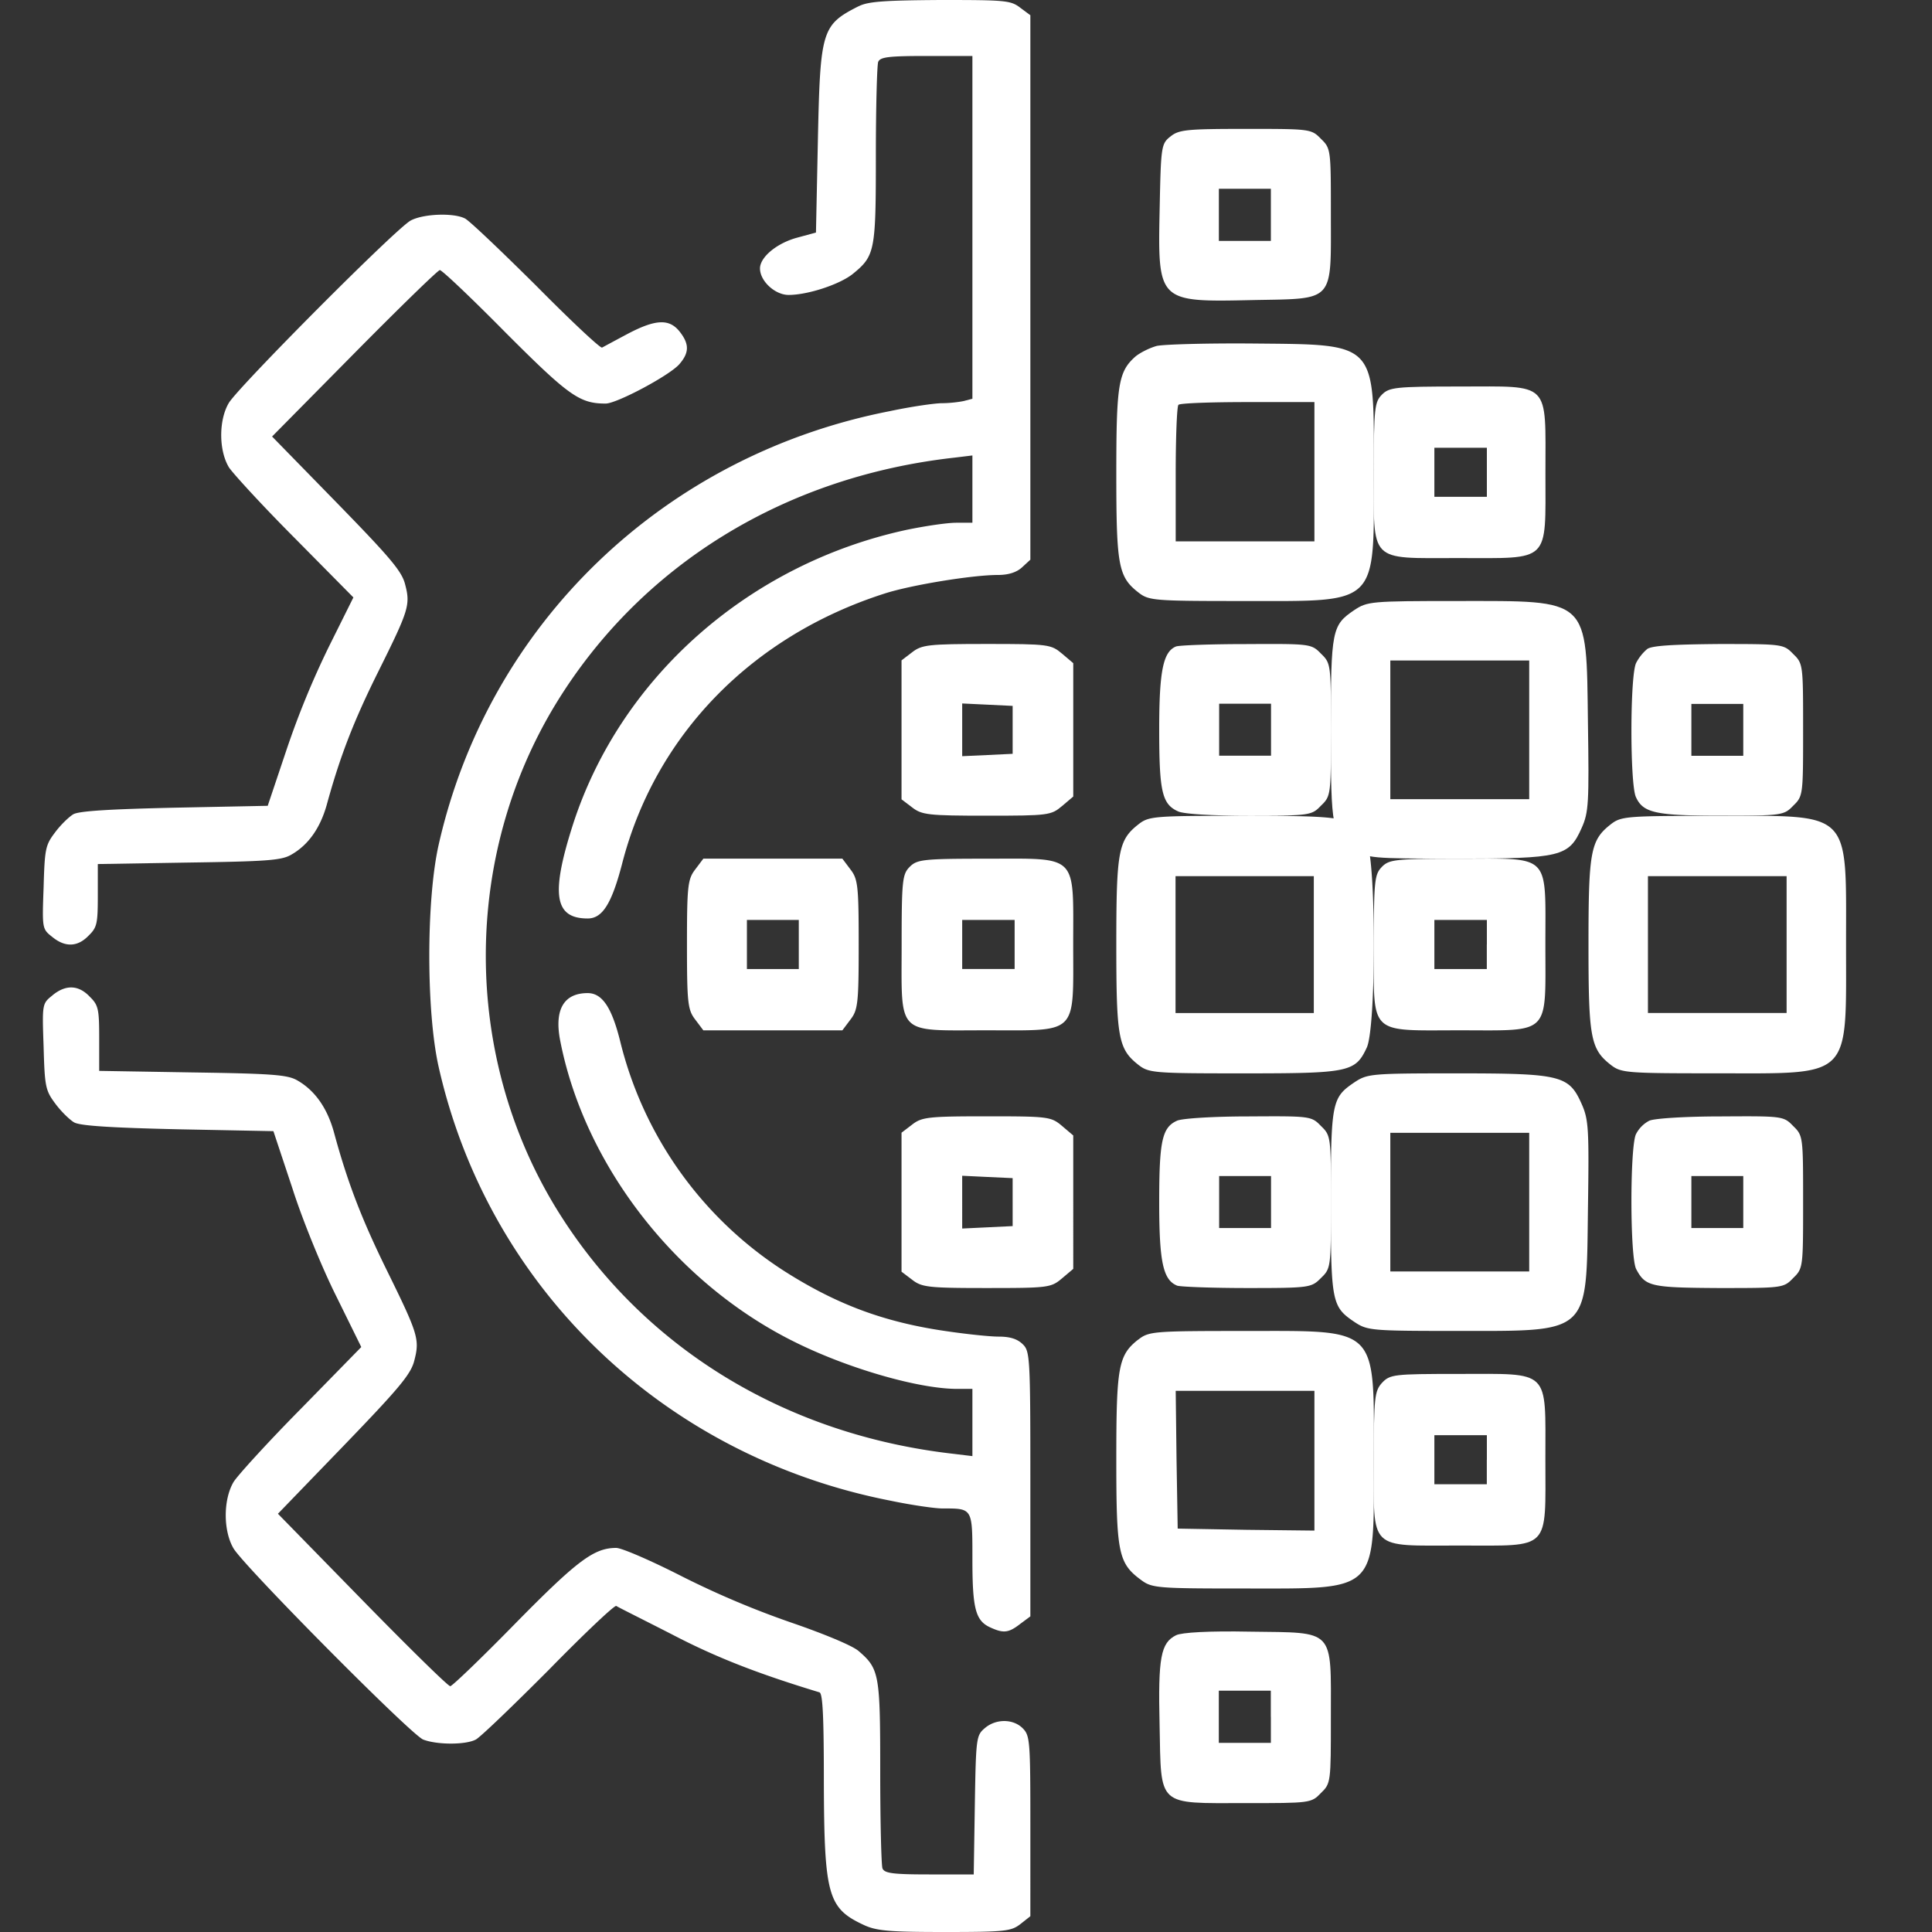
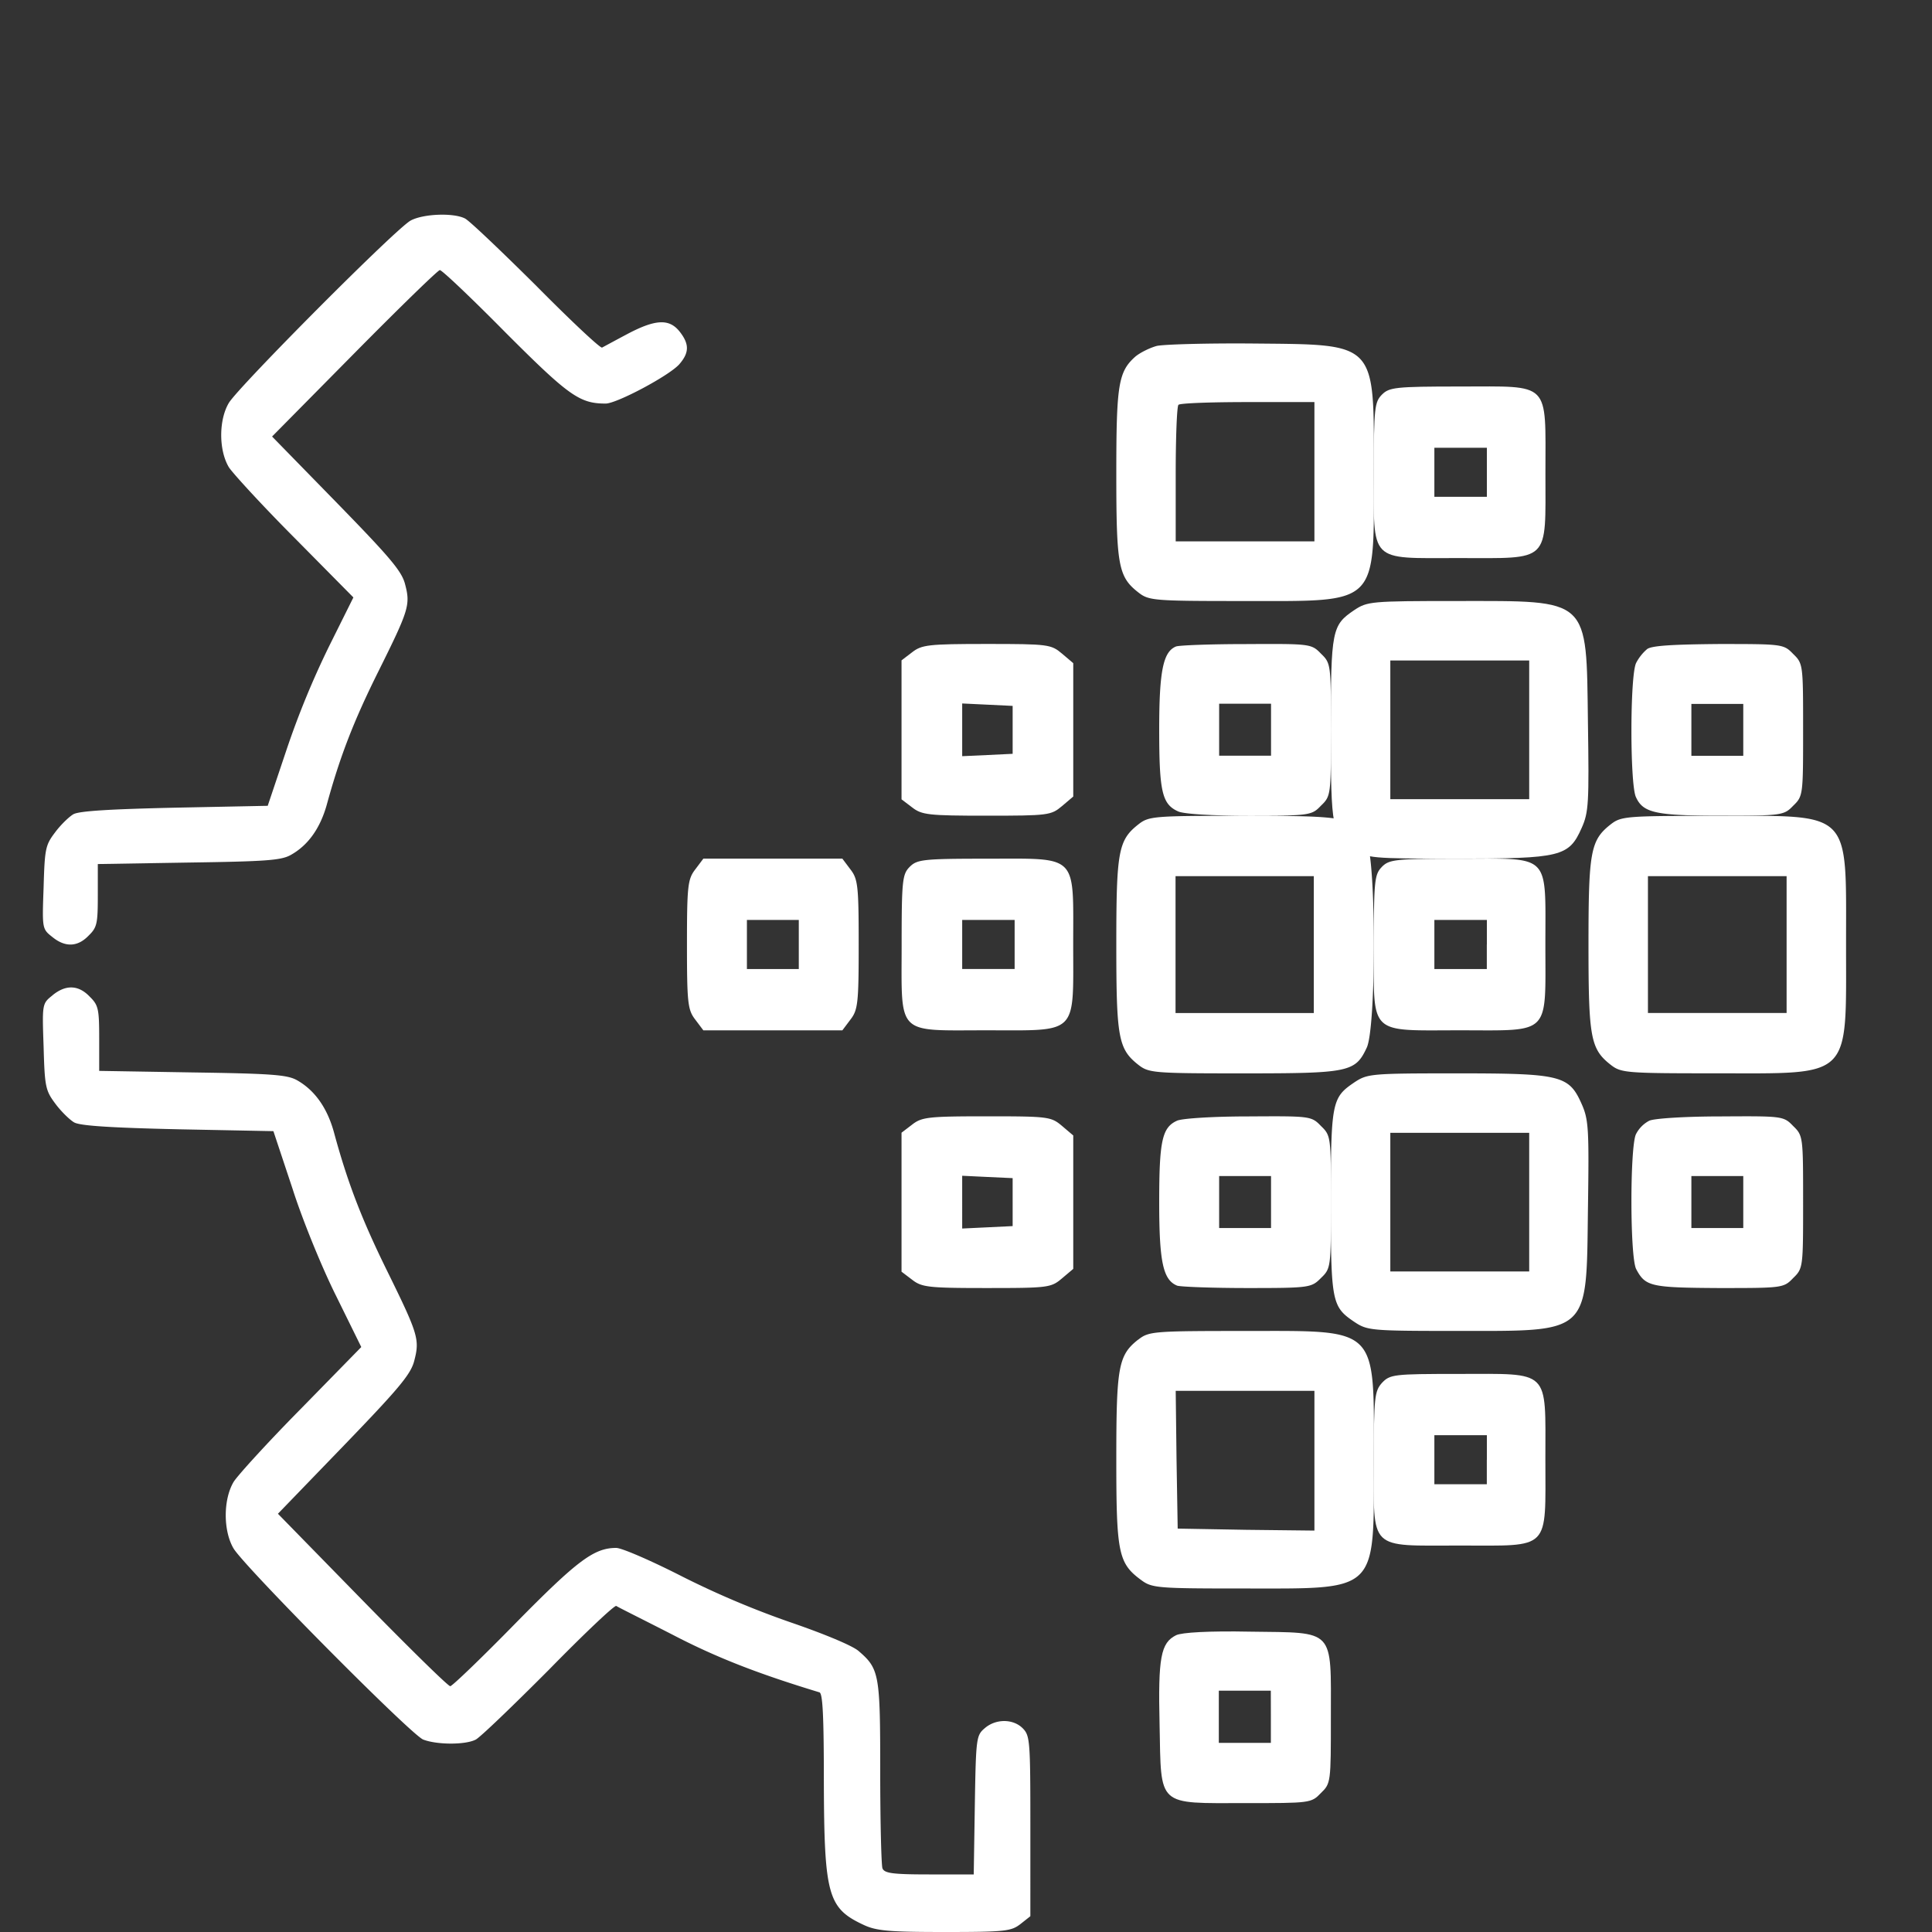
<svg xmlns="http://www.w3.org/2000/svg" width="35" height="35" fill="none">
  <rect width="100%" height="100%" fill="#333333" stroke="none" />
  <g clip-path="url(#a)" fill="#fff">
-     <path d="M15.552.114c-.665.338-.693.433-.735 2.415l-.035 1.684-.35.095c-.364.101-.664.352-.664.555 0 .23.273.48.518.48.35 0 .923-.19 1.161-.379.406-.331.42-.412.42-2.15 0-.874.021-1.631.042-1.692.035-.088.182-.108.875-.108h.832v6.209l-.153.041c-.091.02-.266.04-.392.04-.133 0-.56.061-.945.143-4.1.798-7.278 3.855-8.18 7.86-.225 1-.225 3.017 0 4.018.902 4.004 4.072 7.055 8.18 7.86.385.081.812.142.945.142.552 0 .545-.014.545.92 0 .9.056 1.116.33 1.238.237.108.328.095.538-.068l.182-.135V26.88c0-2.307-.007-2.402-.14-2.53-.098-.095-.23-.136-.434-.136-.168 0-.601-.047-.965-.101-1.12-.163-1.98-.487-2.925-1.09a6.899 6.899 0 0 1-2.96-4.132c-.155-.636-.33-.9-.596-.9-.426 0-.601.291-.503.832.433 2.28 2.113 4.444 4.29 5.506.951.467 2.197.826 2.89.832h.293v1.218l-.328-.04c-3.087-.346-5.69-1.956-7.222-4.465-1.687-2.773-1.687-6.345 0-9.118 1.532-2.51 4.135-4.12 7.222-4.465l.328-.04V9.47h-.293c-.168 0-.567.06-.896.128-2.848.615-5.172 2.658-6.04 5.316-.412 1.279-.35 1.725.26 1.725.265 0 .433-.264.622-.987.595-2.327 2.345-4.127 4.752-4.898.476-.155 1.595-.338 2.057-.338.19 0 .336-.047.434-.135l.154-.142V.276l-.182-.135C18.31.006 18.211 0 17.03 0c-1.015.007-1.309.027-1.477.115ZM21.205 2.472c-.167.13-.174.181-.196 1.276-.036 1.732-.044 1.725 1.688 1.688 1.493-.029 1.413.058 1.413-1.558 0-1.167 0-1.189-.18-1.363-.175-.18-.196-.18-1.363-.18-1.065 0-1.21.014-1.362.137Zm1.818 1.42v.472h-.942V3.42h.942v.472Z" />
    <path d="M7.444 3.993c-.246.12-3.105 2.995-3.297 3.304-.186.31-.186.86 0 1.169.08.12.617.705 1.2 1.29l1.055 1.067-.438.88a15.53 15.53 0 0 0-.776 1.888l-.338 1.007-1.685.034c-1.188.027-1.738.06-1.838.12-.08.048-.232.195-.331.33-.173.228-.186.295-.206.994-.027.752-.027.752.16.9.231.188.457.181.656-.027.152-.148.166-.215.166-.732v-.564l1.645-.027c1.393-.02 1.672-.04 1.844-.134.319-.175.537-.484.657-.907.239-.873.484-1.512.935-2.418.558-1.122.584-1.21.485-1.585-.06-.235-.272-.484-1.241-1.478L4.929 7.908l1.486-1.504c.823-.833 1.52-1.511 1.553-1.511.04 0 .577.51 1.194 1.135 1.147 1.148 1.34 1.283 1.81 1.283.2 0 1.149-.504 1.334-.712.18-.208.186-.363.007-.591-.186-.235-.431-.229-.942.04-.226.12-.438.235-.464.249-.034.013-.57-.49-1.195-1.122-.63-.625-1.207-1.176-1.287-1.216-.205-.107-.75-.087-.981.034ZM20.955 6.267c-.13.036-.302.122-.388.194-.308.274-.344.512-.344 2.12 0 1.658.036 1.867.395 2.148.193.152.265.159 1.916.159 2.462 0 2.355.108 2.355-2.343 0-2.372.071-2.3-2.19-2.322-.825-.007-1.615.015-1.744.044Zm2.857 2.278v1.262h-2.513V8.595c0-.67.022-1.24.05-1.261.022-.03.59-.05 1.257-.05h1.206v1.26Z" />
    <path d="M25.034 7.15c-.131.133-.146.244-.146 1.391 0 1.673-.102 1.569 1.529 1.569 1.682 0 1.58.104 1.58-1.54 0-1.68.109-1.568-1.551-1.568-1.17 0-1.28.015-1.412.148Zm1.902 1.406V9h-.951v-.888h.951v.444ZM24.533 11.053c-.402.273-.424.352-.424 2.168 0 1.817.022 1.896.424 2.169.238.157.295.165 1.855.165 1.89 0 2.034-.036 2.264-.553.13-.287.136-.46.115-1.91-.03-2.283.05-2.204-2.38-2.204-1.559 0-1.616.008-1.854.165Zm3.17 2.168v1.257h-2.516v-2.513h2.516v1.257ZM16.522 11.818l-.19.145v2.518l.19.144c.176.138.293.152 1.355.152 1.112 0 1.164-.007 1.361-.173l.205-.174v-2.416l-.205-.174c-.197-.166-.249-.174-1.361-.174-1.062 0-1.179.015-1.355.152Zm1.823 1.404v.434l-.454.022-.46.021v-.955l.46.022.454.022v.434Z" />
    <path d="M21.304 11.712c-.232.094-.304.442-.304 1.5 0 1.123.05 1.355.34 1.486.101.05.63.08 1.295.08 1.093 0 1.129-.008 1.295-.182.181-.174.181-.196.181-1.377s0-1.203-.18-1.377c-.174-.18-.196-.18-1.354-.174-.65 0-1.223.022-1.273.044Zm1.722 1.507v.471h-.94v-.942h.94v.471ZM29.838 11.76a.839.839 0 0 0-.196.246c-.115.21-.115 2.192-.007 2.431.13.29.355.34 1.555.34 1.092 0 1.129-.007 1.295-.18.18-.174.18-.196.18-1.375 0-1.18 0-1.201-.18-1.375-.174-.18-.195-.18-1.353-.18-.81.007-1.215.028-1.294.093Zm1.743 1.462v.47h-.94v-.94h.94v.47ZM20.616 14.94c-.358.283-.393.495-.393 2.172s.035 1.889.393 2.173c.194.153.265.16 1.911.16 1.911 0 2.026-.022 2.233-.466.172-.365.172-3.37 0-3.734-.207-.444-.322-.466-2.233-.466-1.646 0-1.717.007-1.91.16Zm3.185 2.172v1.24h-2.505v-2.48h2.505v1.24Z" />
    <path d="M29.172 14.94c-.359.284-.395.496-.395 2.172 0 1.676.036 1.888.395 2.172.194.153.266.16 1.917.16 2.476 0 2.354.124 2.354-2.332s.122-2.332-2.354-2.332c-1.651 0-1.723.007-1.917.16Zm3.194 2.172v1.239h-2.512v-2.479h2.512v1.24ZM12.597 15.748c-.137.177-.152.296-.152 1.362 0 1.067.015 1.186.152 1.363l.145.193h2.518l.145-.193c.137-.177.151-.296.151-1.363 0-1.066-.014-1.185-.151-1.362l-.145-.193h-2.518l-.145.193Zm1.874 1.362v.445h-.94v-.889h.94v.444ZM16.48 15.704c-.132.133-.146.244-.146 1.406 0 1.666-.11 1.555 1.528 1.555 1.682 0 1.58.103 1.58-1.555 0-1.657.102-1.554-1.58-1.554-1.14 0-1.25.015-1.382.148Zm1.901 1.406v.444h-.95v-.888h.95v.444ZM25.035 15.704c-.132.134-.147.245-.147 1.406 0 1.666-.11 1.555 1.558 1.555 1.66 0 1.55.11 1.55-1.555s.11-1.554-1.55-1.554c-1.17 0-1.28.015-1.412.148Zm1.9 1.406v.445h-.95v-.889h.951v.444ZM.953 18.03c-.19.152-.19.152-.163.932.02.723.034.793.211 1.03.102.139.259.292.34.34.102.063.667.098 1.884.126l1.728.034.347 1.044c.184.578.544 1.454.796 1.955l.449.912-1.082 1.106c-.598.605-1.15 1.21-1.23 1.336-.191.32-.191.89 0 1.21.217.349 3.217 3.375 3.434 3.459.252.097.769.097.952 0 .082-.042.674-.612 1.32-1.26.64-.654 1.19-1.175 1.225-1.161.027.02.49.25 1.02.521.789.411 1.537.703 2.66 1.044.06.014.081.41.081 1.642.007 2.032.075 2.269.714 2.568.232.111.456.132 1.47.132 1.108 0 1.21-.014 1.38-.146l.177-.14V33.08c0-1.538-.007-1.636-.136-1.768-.17-.174-.483-.18-.687-.007-.156.133-.163.167-.183 1.392l-.02 1.26h-.81c-.667 0-.81-.022-.844-.112-.02-.063-.04-.842-.04-1.74 0-1.78-.014-1.871-.395-2.198-.116-.098-.62-.306-1.184-.501a16.134 16.134 0 0 1-2-.842c-.557-.285-1.102-.522-1.204-.522-.4 0-.7.223-1.816 1.357-.619.633-1.156 1.148-1.19 1.148-.04 0-.755-.703-1.599-1.566l-1.523-1.558 1.197-1.239c.993-1.03 1.21-1.287 1.272-1.53.102-.39.075-.48-.497-1.643-.462-.94-.714-1.6-.959-2.505-.122-.438-.347-.758-.673-.94-.177-.096-.463-.117-1.891-.138L1.797 19.4v-.584c0-.536-.014-.606-.17-.759-.204-.216-.435-.223-.674-.028ZM24.533 19.61c-.402.273-.424.352-.424 2.168 0 1.816.022 1.895.424 2.168.238.158.295.165 1.855.165 2.429 0 2.35.079 2.379-2.204.021-1.45.014-1.622-.115-1.91-.23-.516-.374-.552-2.264-.552-1.56 0-1.617.007-1.855.165Zm3.17 2.168v1.256h-2.516v-2.512h2.516v1.256ZM16.522 20.375l-.19.145v2.518l.19.144c.176.138.293.152 1.355.152 1.112 0 1.164-.007 1.361-.174l.205-.173V20.57l-.205-.174c-.197-.166-.249-.173-1.361-.173-1.062 0-1.179.014-1.355.152Zm1.823 1.403v.434l-.454.022-.46.022V21.3l.46.022.454.021v.434Z" />
    <path d="M21.318 20.305c-.267.123-.318.37-.318 1.478 0 1.087.072 1.406.326 1.508.065.021.636.043 1.273.043 1.129 0 1.158-.007 1.331-.181.181-.174.181-.196.181-1.377s0-1.203-.18-1.377c-.174-.181-.196-.181-1.318-.174-.629 0-1.215.036-1.295.08Zm1.708 1.47v.472h-.94v-.942h.94v.47ZM29.874 20.305a.562.562 0 0 0-.239.246c-.108.247-.108 2.232.007 2.442.167.312.26.334 1.49.341 1.158 0 1.18 0 1.353-.181.18-.174.18-.196.18-1.377s0-1.203-.18-1.377c-.174-.181-.195-.181-1.316-.174-.63 0-1.216.036-1.295.08Zm1.707 1.47v.472h-.94v-.942h.94v.47ZM20.617 24.27c-.358.283-.394.492-.394 2.17 0 1.693.036 1.881.452 2.185.194.145.301.152 1.866.152 2.44 0 2.348.094 2.348-2.315 0-2.46.107-2.35-2.355-2.35-1.65 0-1.723.007-1.916.159Zm3.195 2.192v1.266l-1.235-.014-1.242-.022-.021-1.252-.015-1.244h2.513v1.266Z" />
-     <path d="M25.035 25.053c-.132.148-.147.259-.147 1.406 0 1.65-.11 1.54 1.558 1.54 1.66 0 1.55.11 1.55-1.57 0-1.642.103-1.539-1.58-1.539-1.17 0-1.235.008-1.381.163Zm1.9 1.391v.444h-.95V26h.951v.444ZM21.305 29.624c-.276.138-.327.4-.298 1.623.03 1.498-.058 1.418 1.559 1.418 1.167 0 1.189 0 1.363-.182.181-.174.181-.196.181-1.367 0-1.63.087-1.535-1.464-1.557-.74-.015-1.24.014-1.341.065Zm1.718 1.477v.473h-.943v-.946h.942v.473Z" />
+     <path d="M25.035 25.053c-.132.148-.147.259-.147 1.406 0 1.65-.11 1.54 1.558 1.54 1.66 0 1.55.11 1.55-1.57 0-1.642.103-1.539-1.58-1.539-1.17 0-1.235.008-1.381.163Zm1.9 1.391v.444h-.95V26h.951v.444ZM21.305 29.624c-.276.138-.327.4-.298 1.623.03 1.498-.058 1.418 1.559 1.418 1.167 0 1.189 0 1.363-.182.181-.174.181-.196.181-1.367 0-1.63.087-1.535-1.464-1.557-.74-.015-1.24.014-1.341.065Zm1.718 1.477v.473h-.943v-.946h.942Z" />
  </g>
  <defs>
    <clipPath id="a">
      <path fill="#fff" d="M0 0h35v35H0z" />
    </clipPath>
  </defs>
</svg>